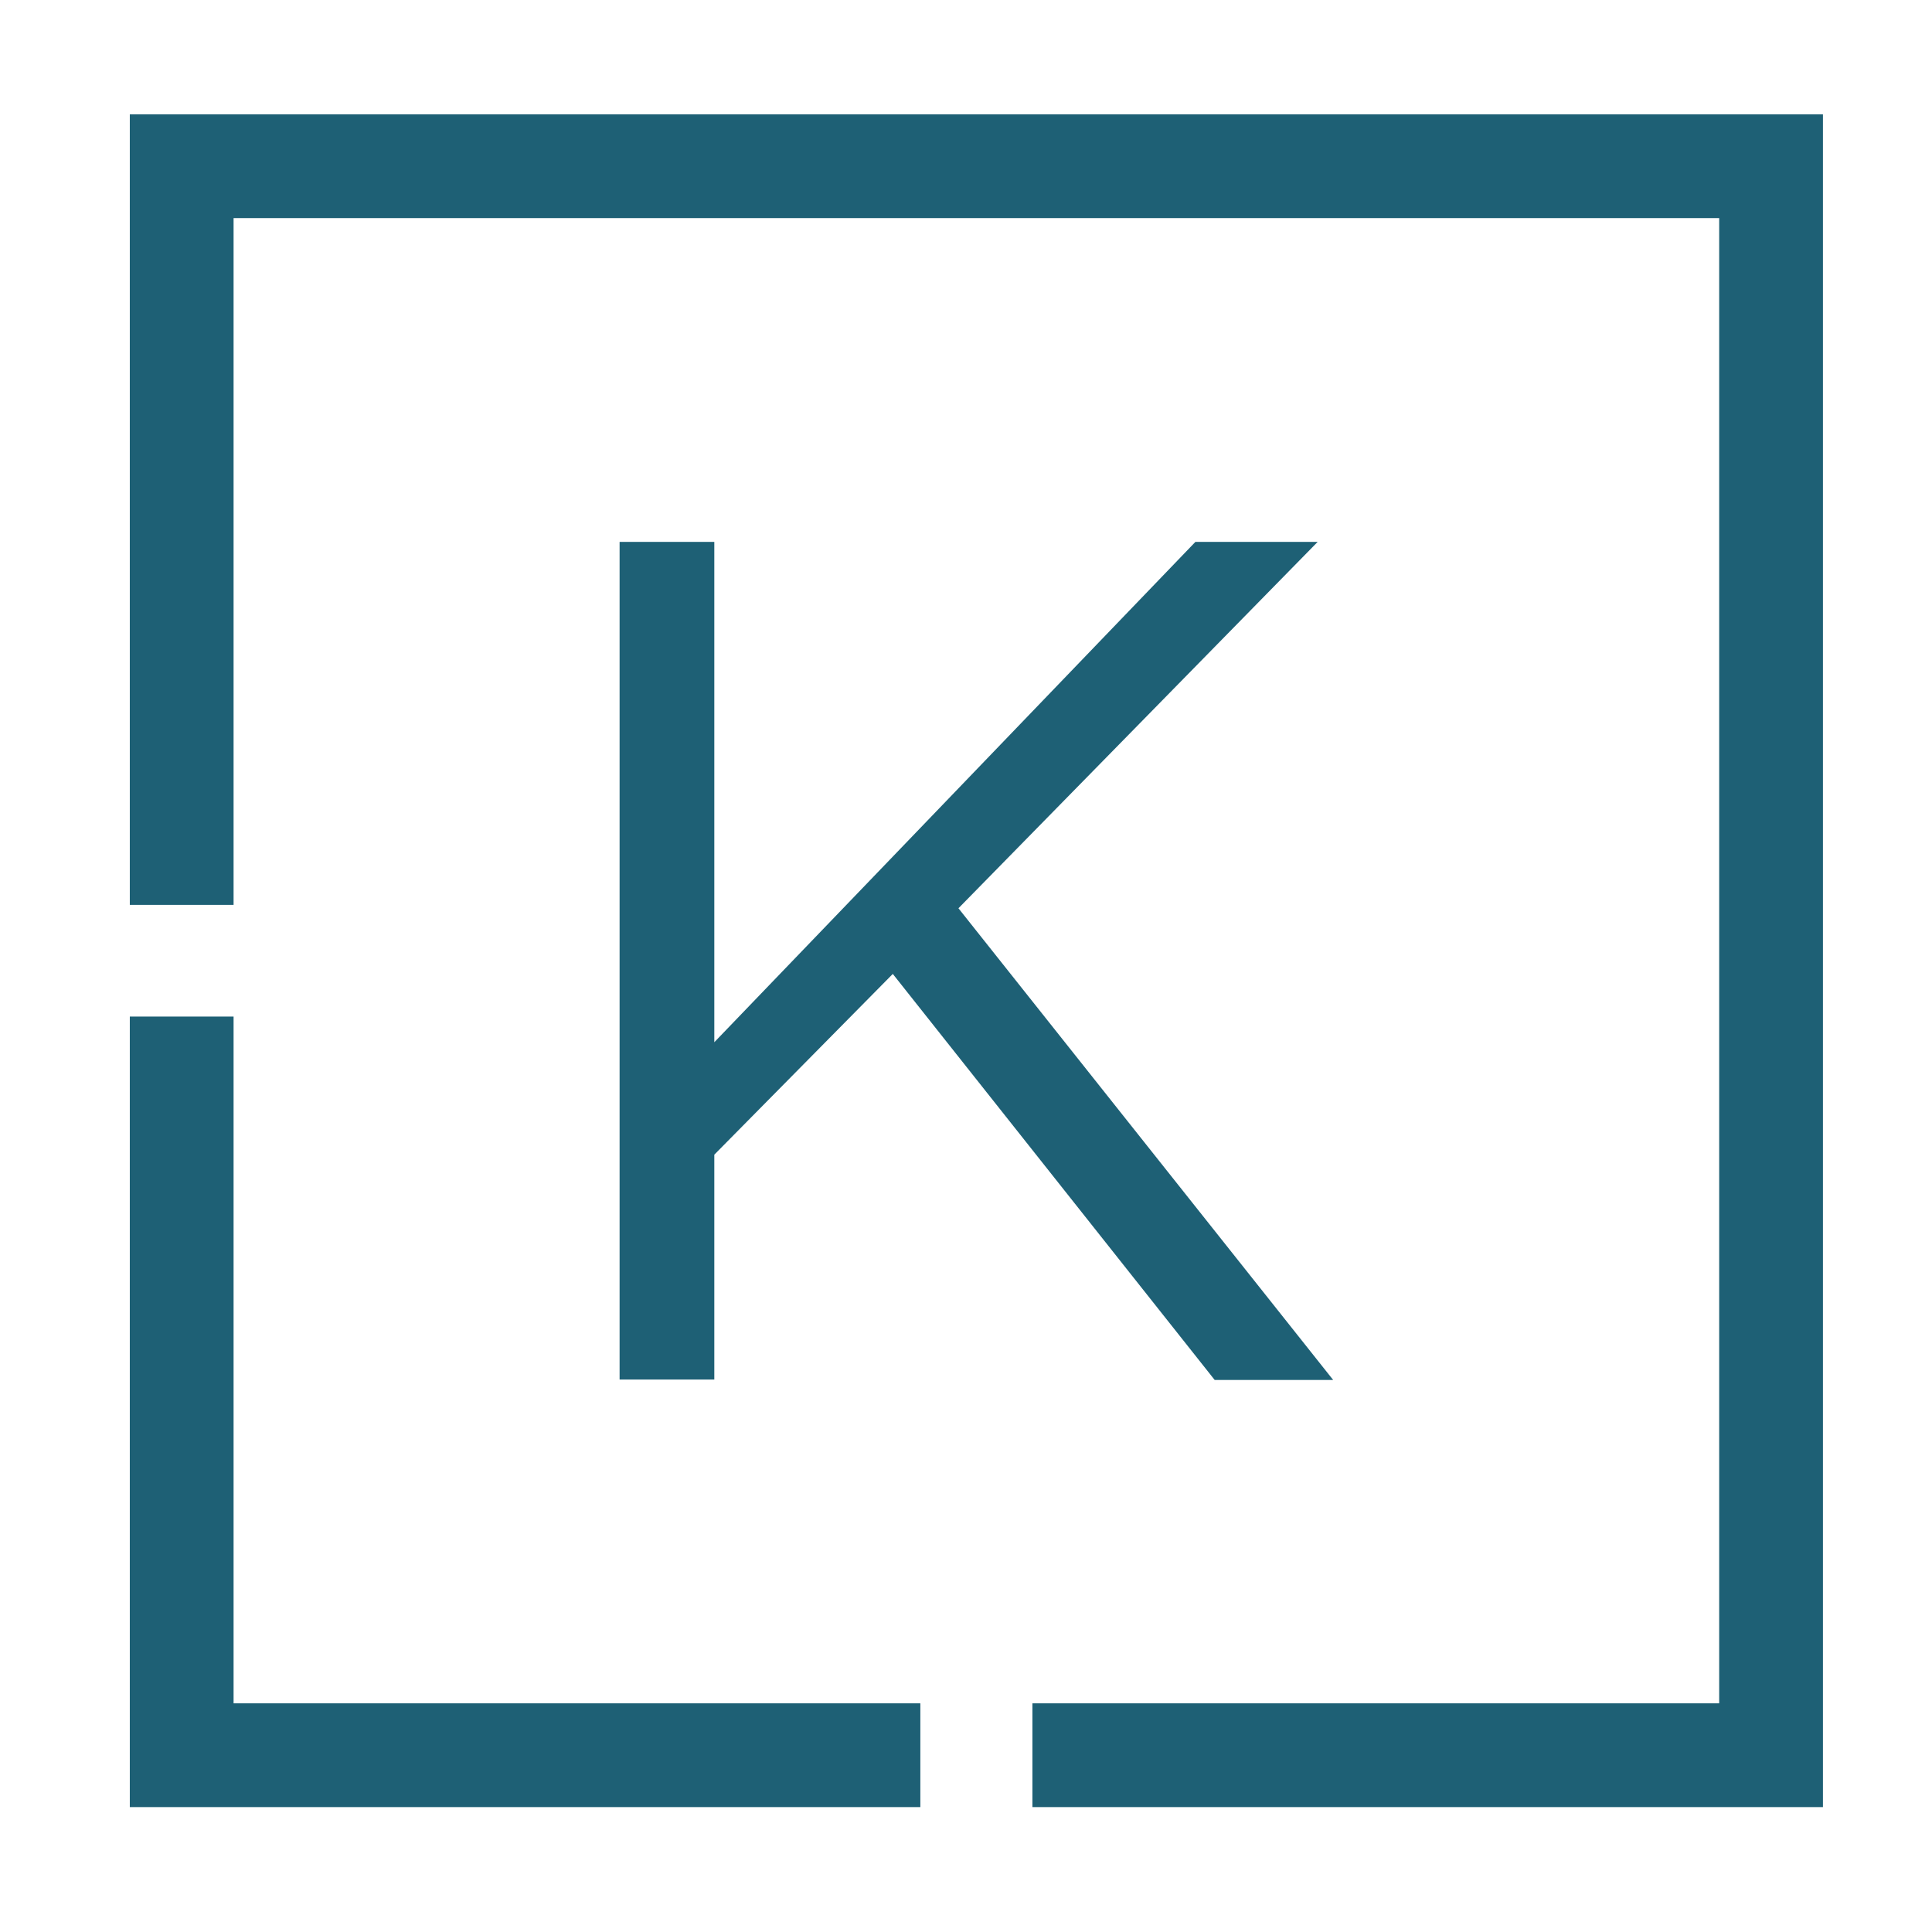
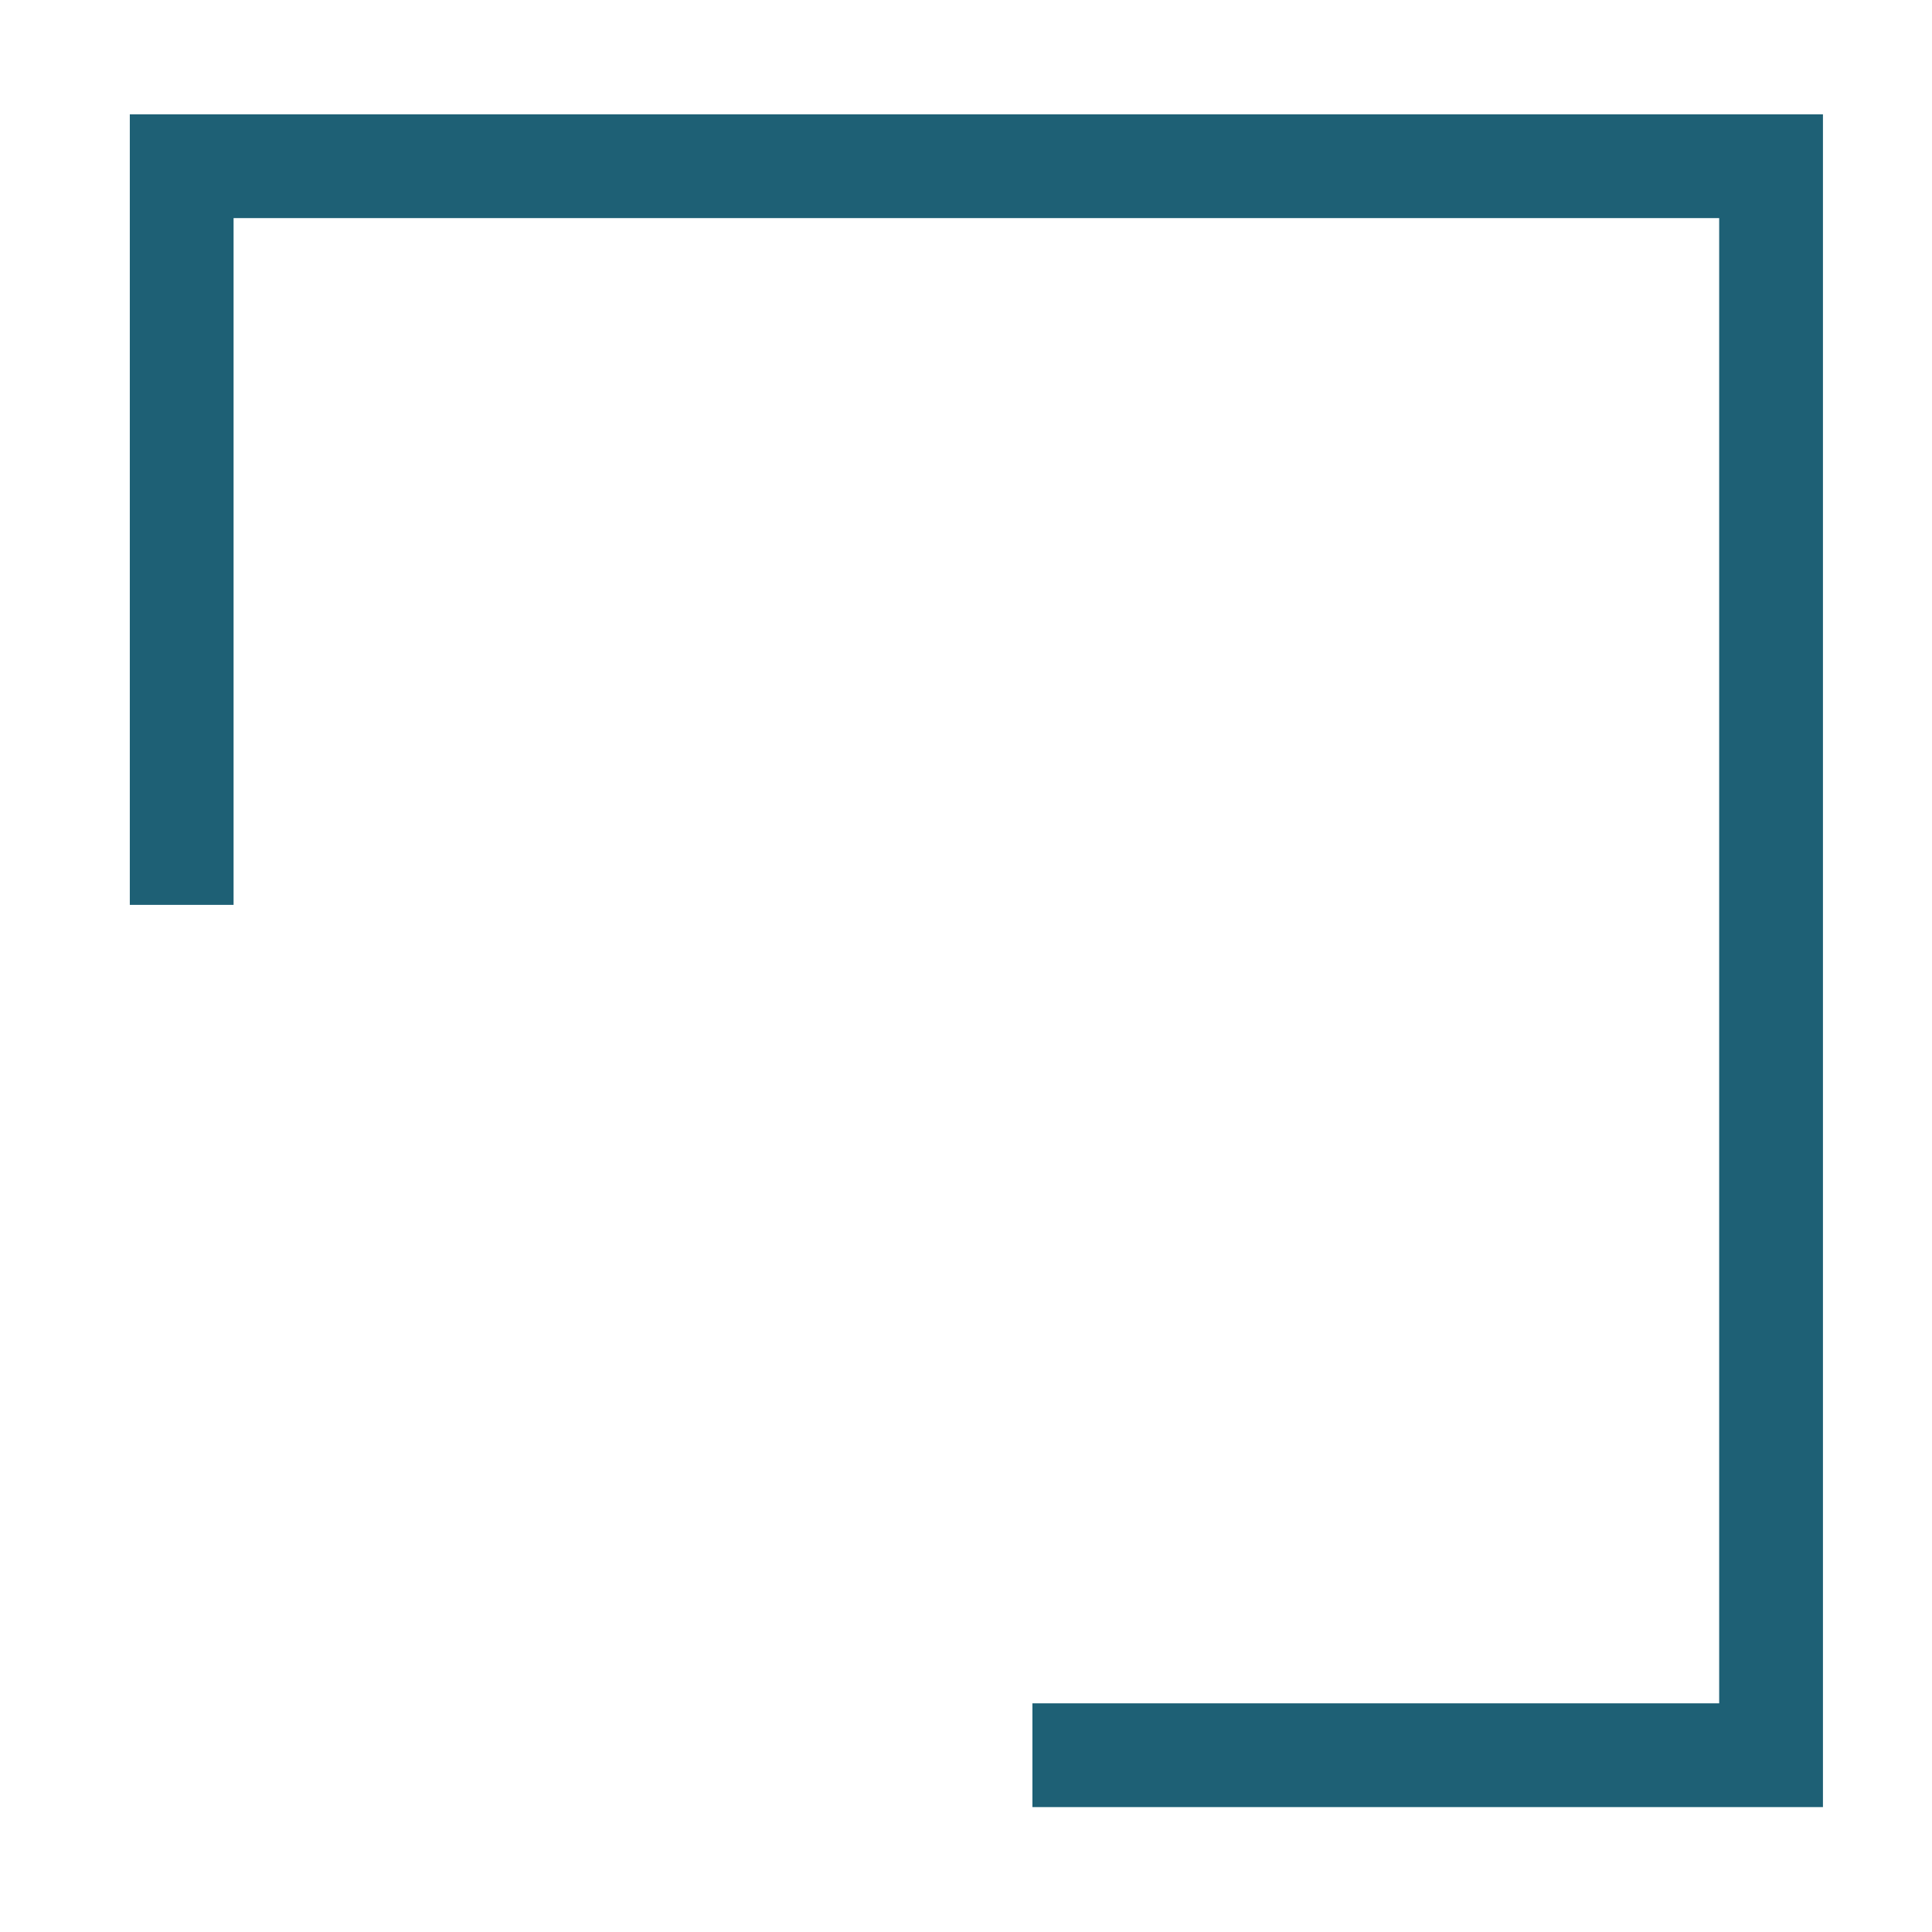
<svg xmlns="http://www.w3.org/2000/svg" id="Layer_1" data-name="Layer 1" viewBox="0 0 512 512">
  <defs>
    <style> .cls-1 { fill: #1e6075; stroke-width: 0px; } </style>
  </defs>
-   <path class="cls-1" d="M164.2,143.6h25.1v132.6l127.5-132.6h32.4l-95.2,97.1,99.3,125h-31.4l-85.3-107.6-47.3,47.9v59.6h-25.1v-222.1Z" />
  <polygon class="cls-1" points="34.4 30.3 34.4 239.8 61.9 239.8 61.9 57.8 455.6 57.8 455.6 451.4 273.6 451.4 273.6 478.9 483.1 478.9 483.1 30.3 34.4 30.3" />
-   <polygon class="cls-1" points="243.9 451.4 61.9 451.4 61.9 269.4 34.4 269.4 34.4 478.9 243.9 478.9 243.9 451.4" />
</svg>